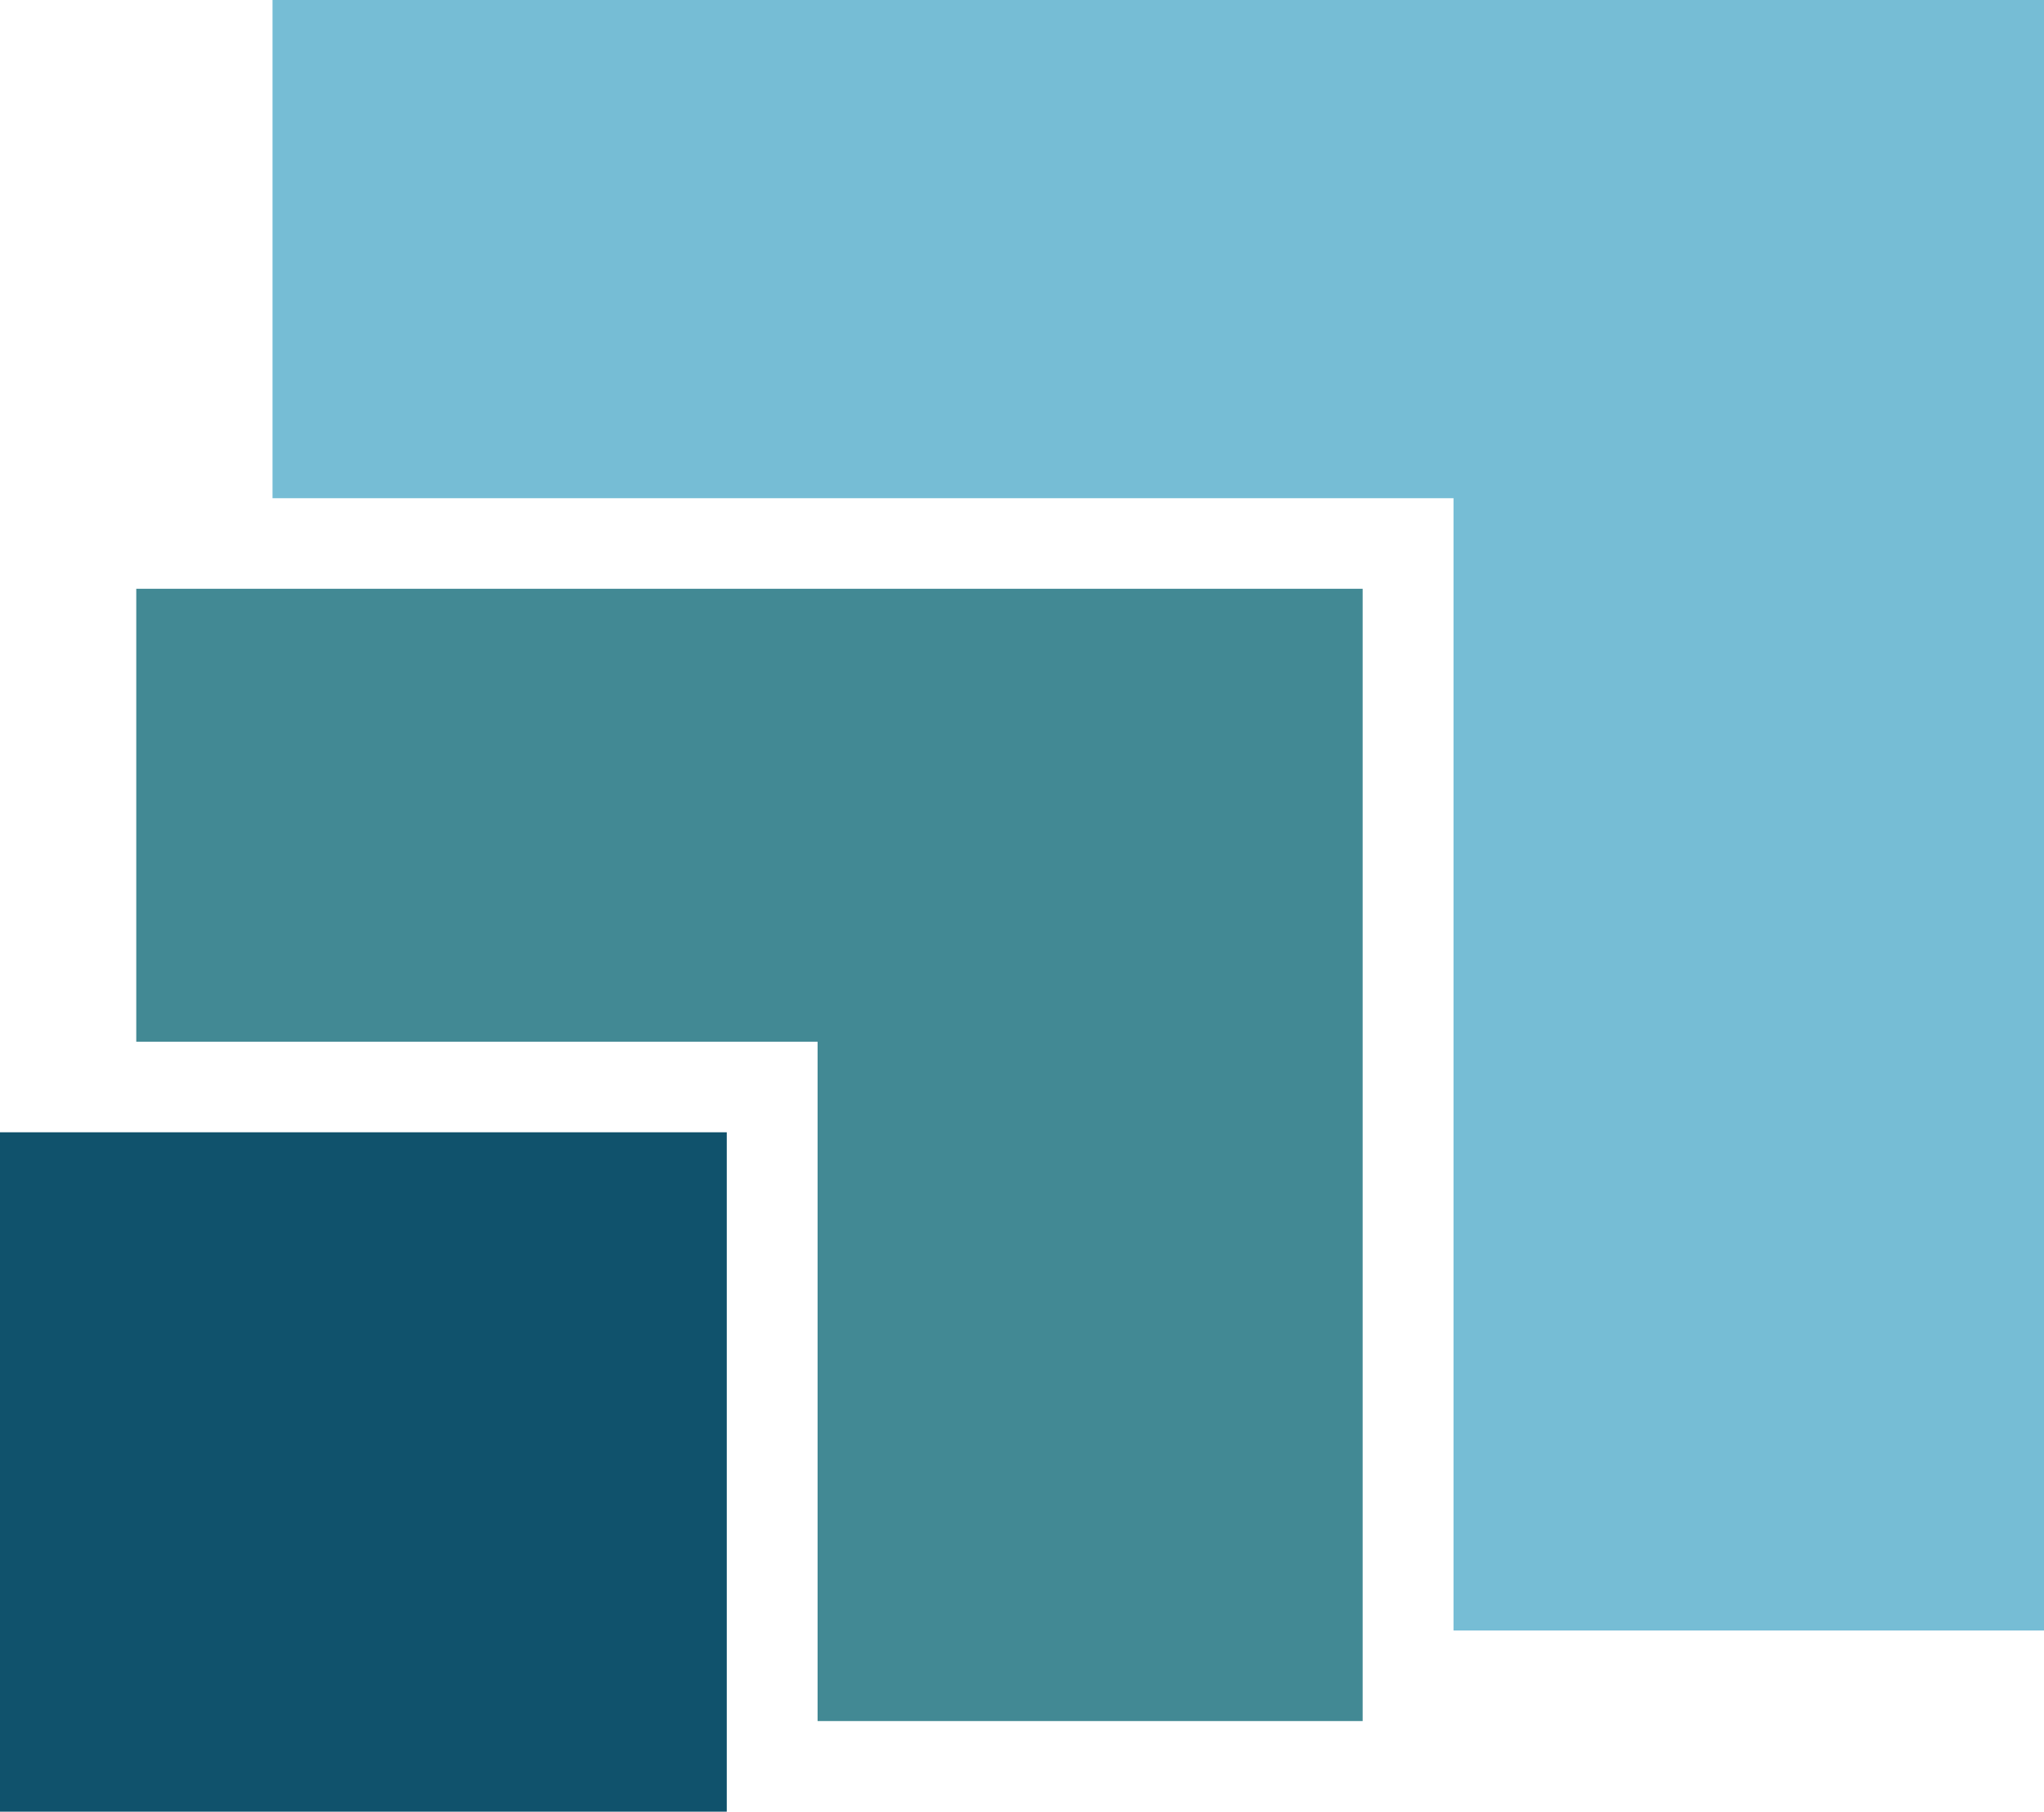
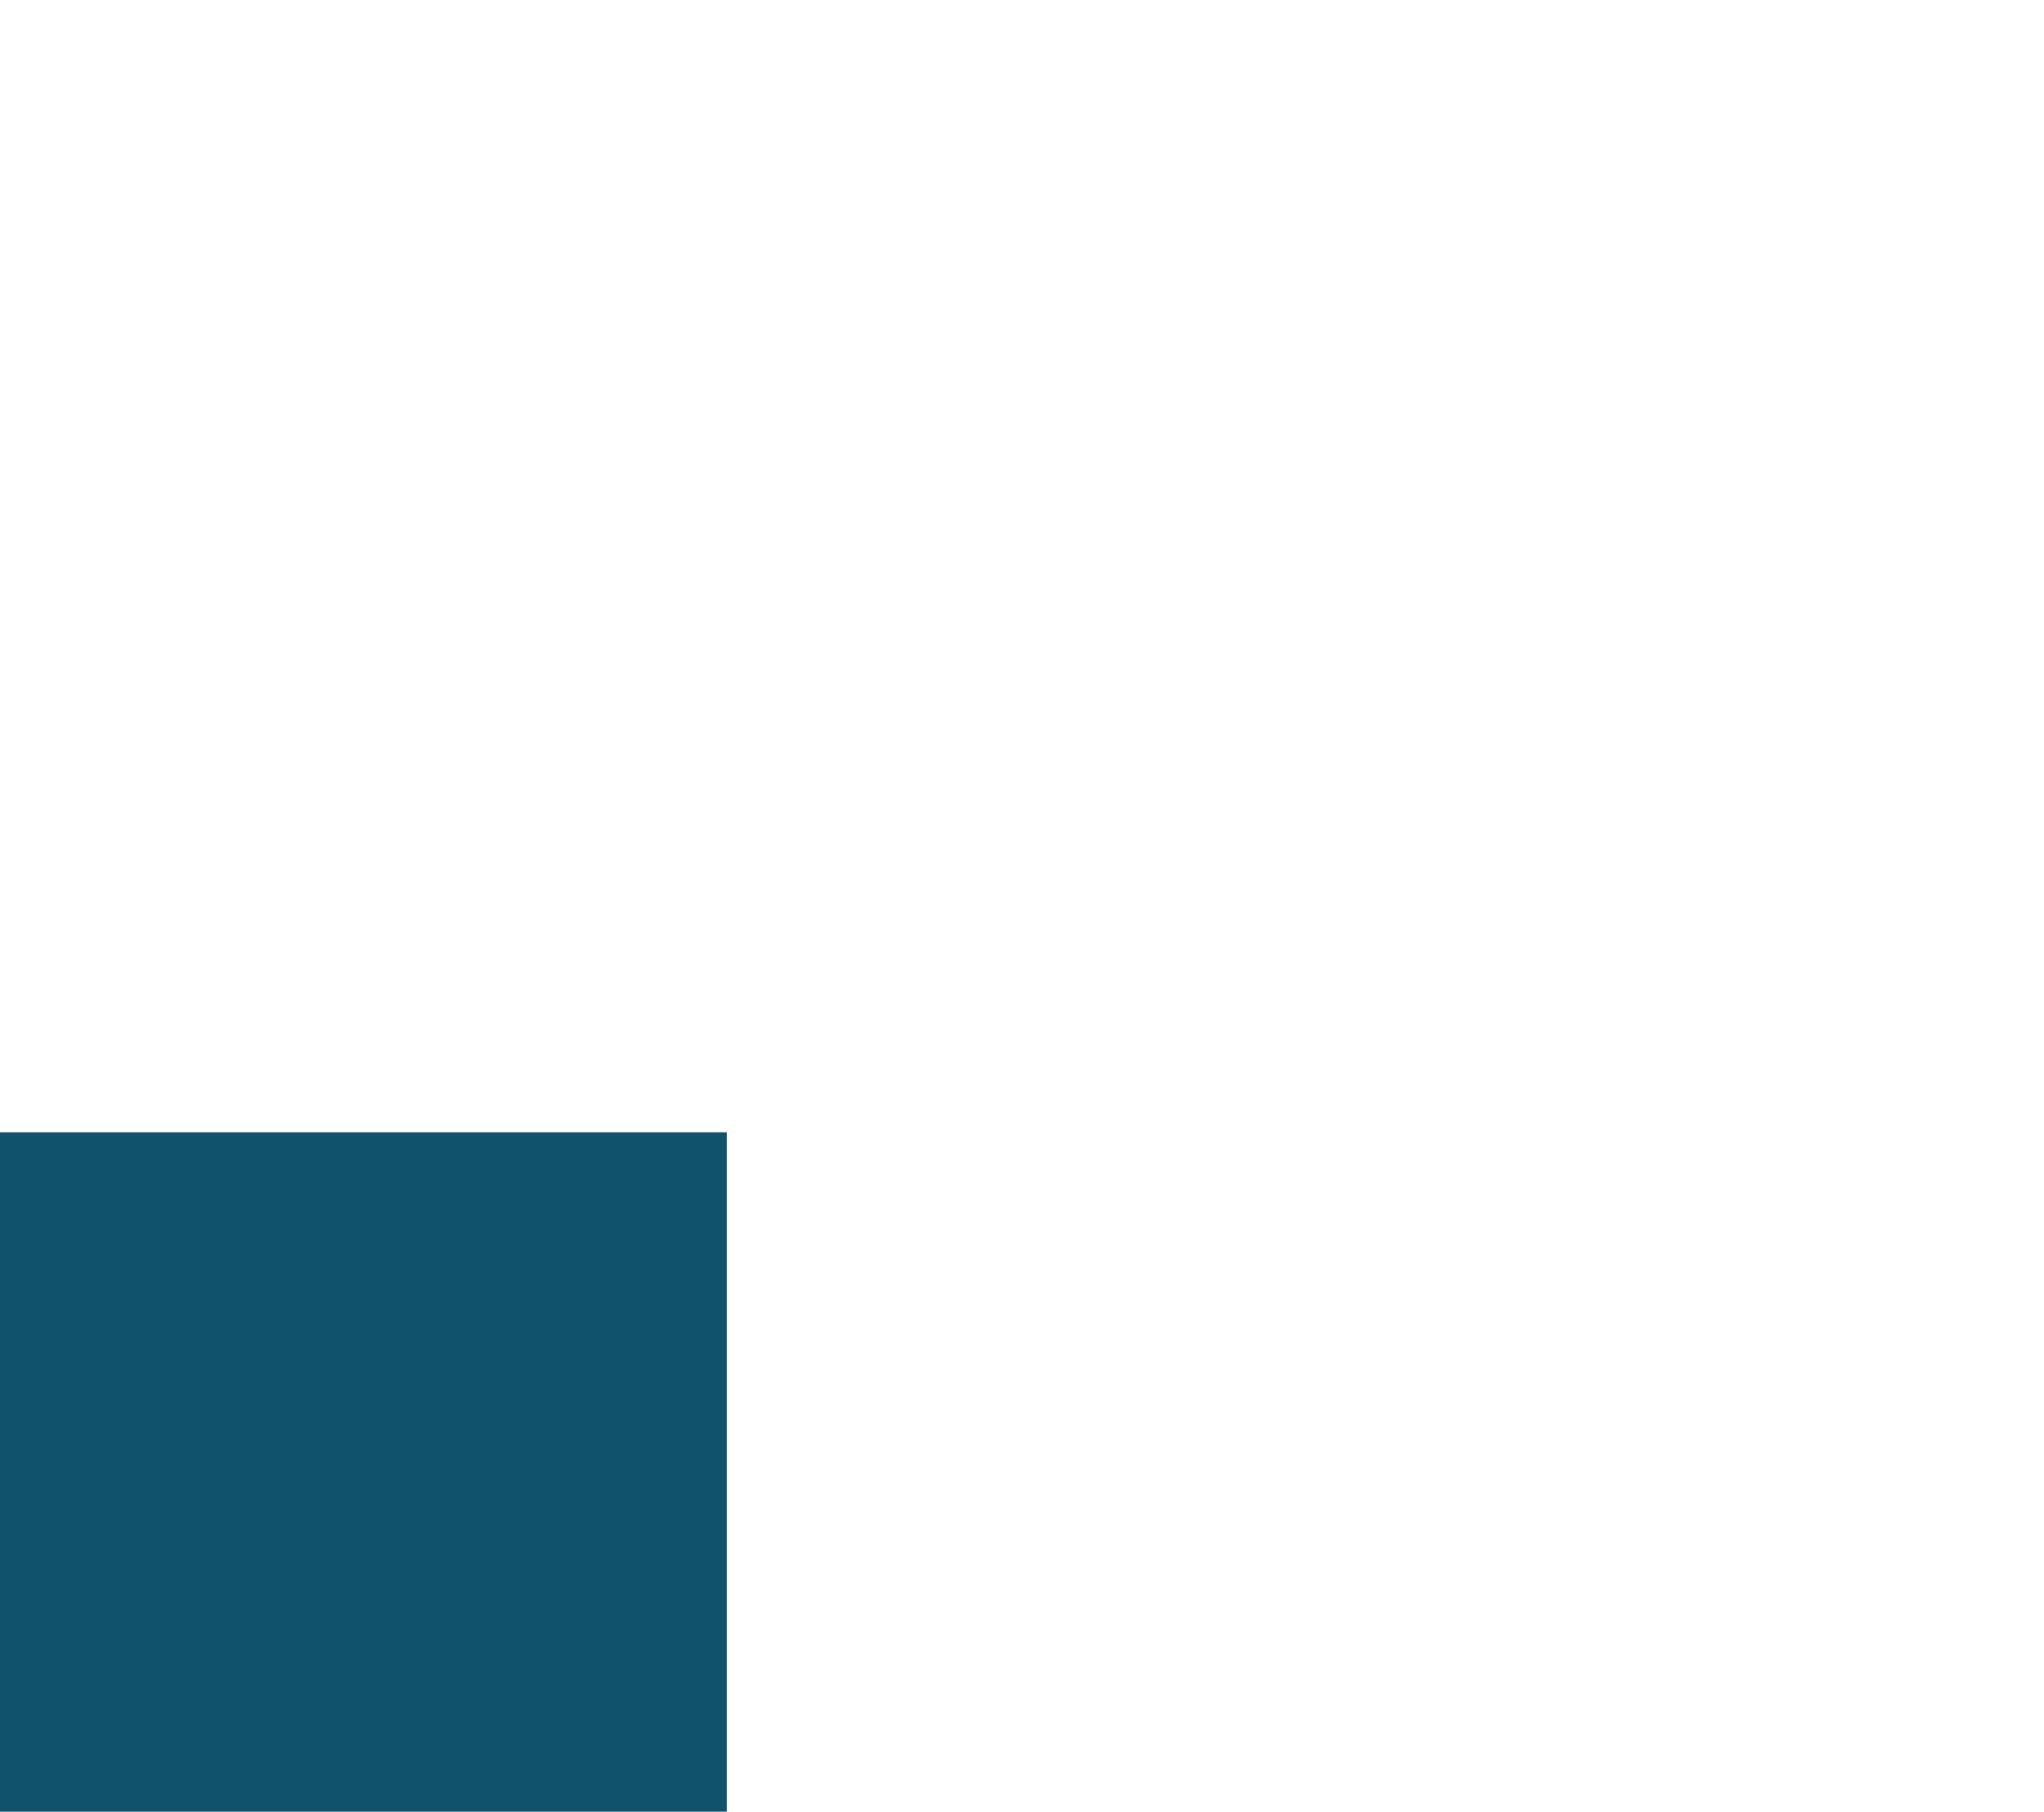
<svg xmlns="http://www.w3.org/2000/svg" width="334" height="296" viewBox="0 0 334 296" fill="none">
  <path d="M0 185H118.756V296H0V185Z" fill="#10526C" />
-   <path d="M44.533 81.4V0H334V266.4H237.511V81.4H44.533Z" fill="#76BDD5" />
-   <path d="M22.267 96.2H222.667V281.2H133.6V170.2H22.267V96.2Z" fill="#428994" />
</svg>